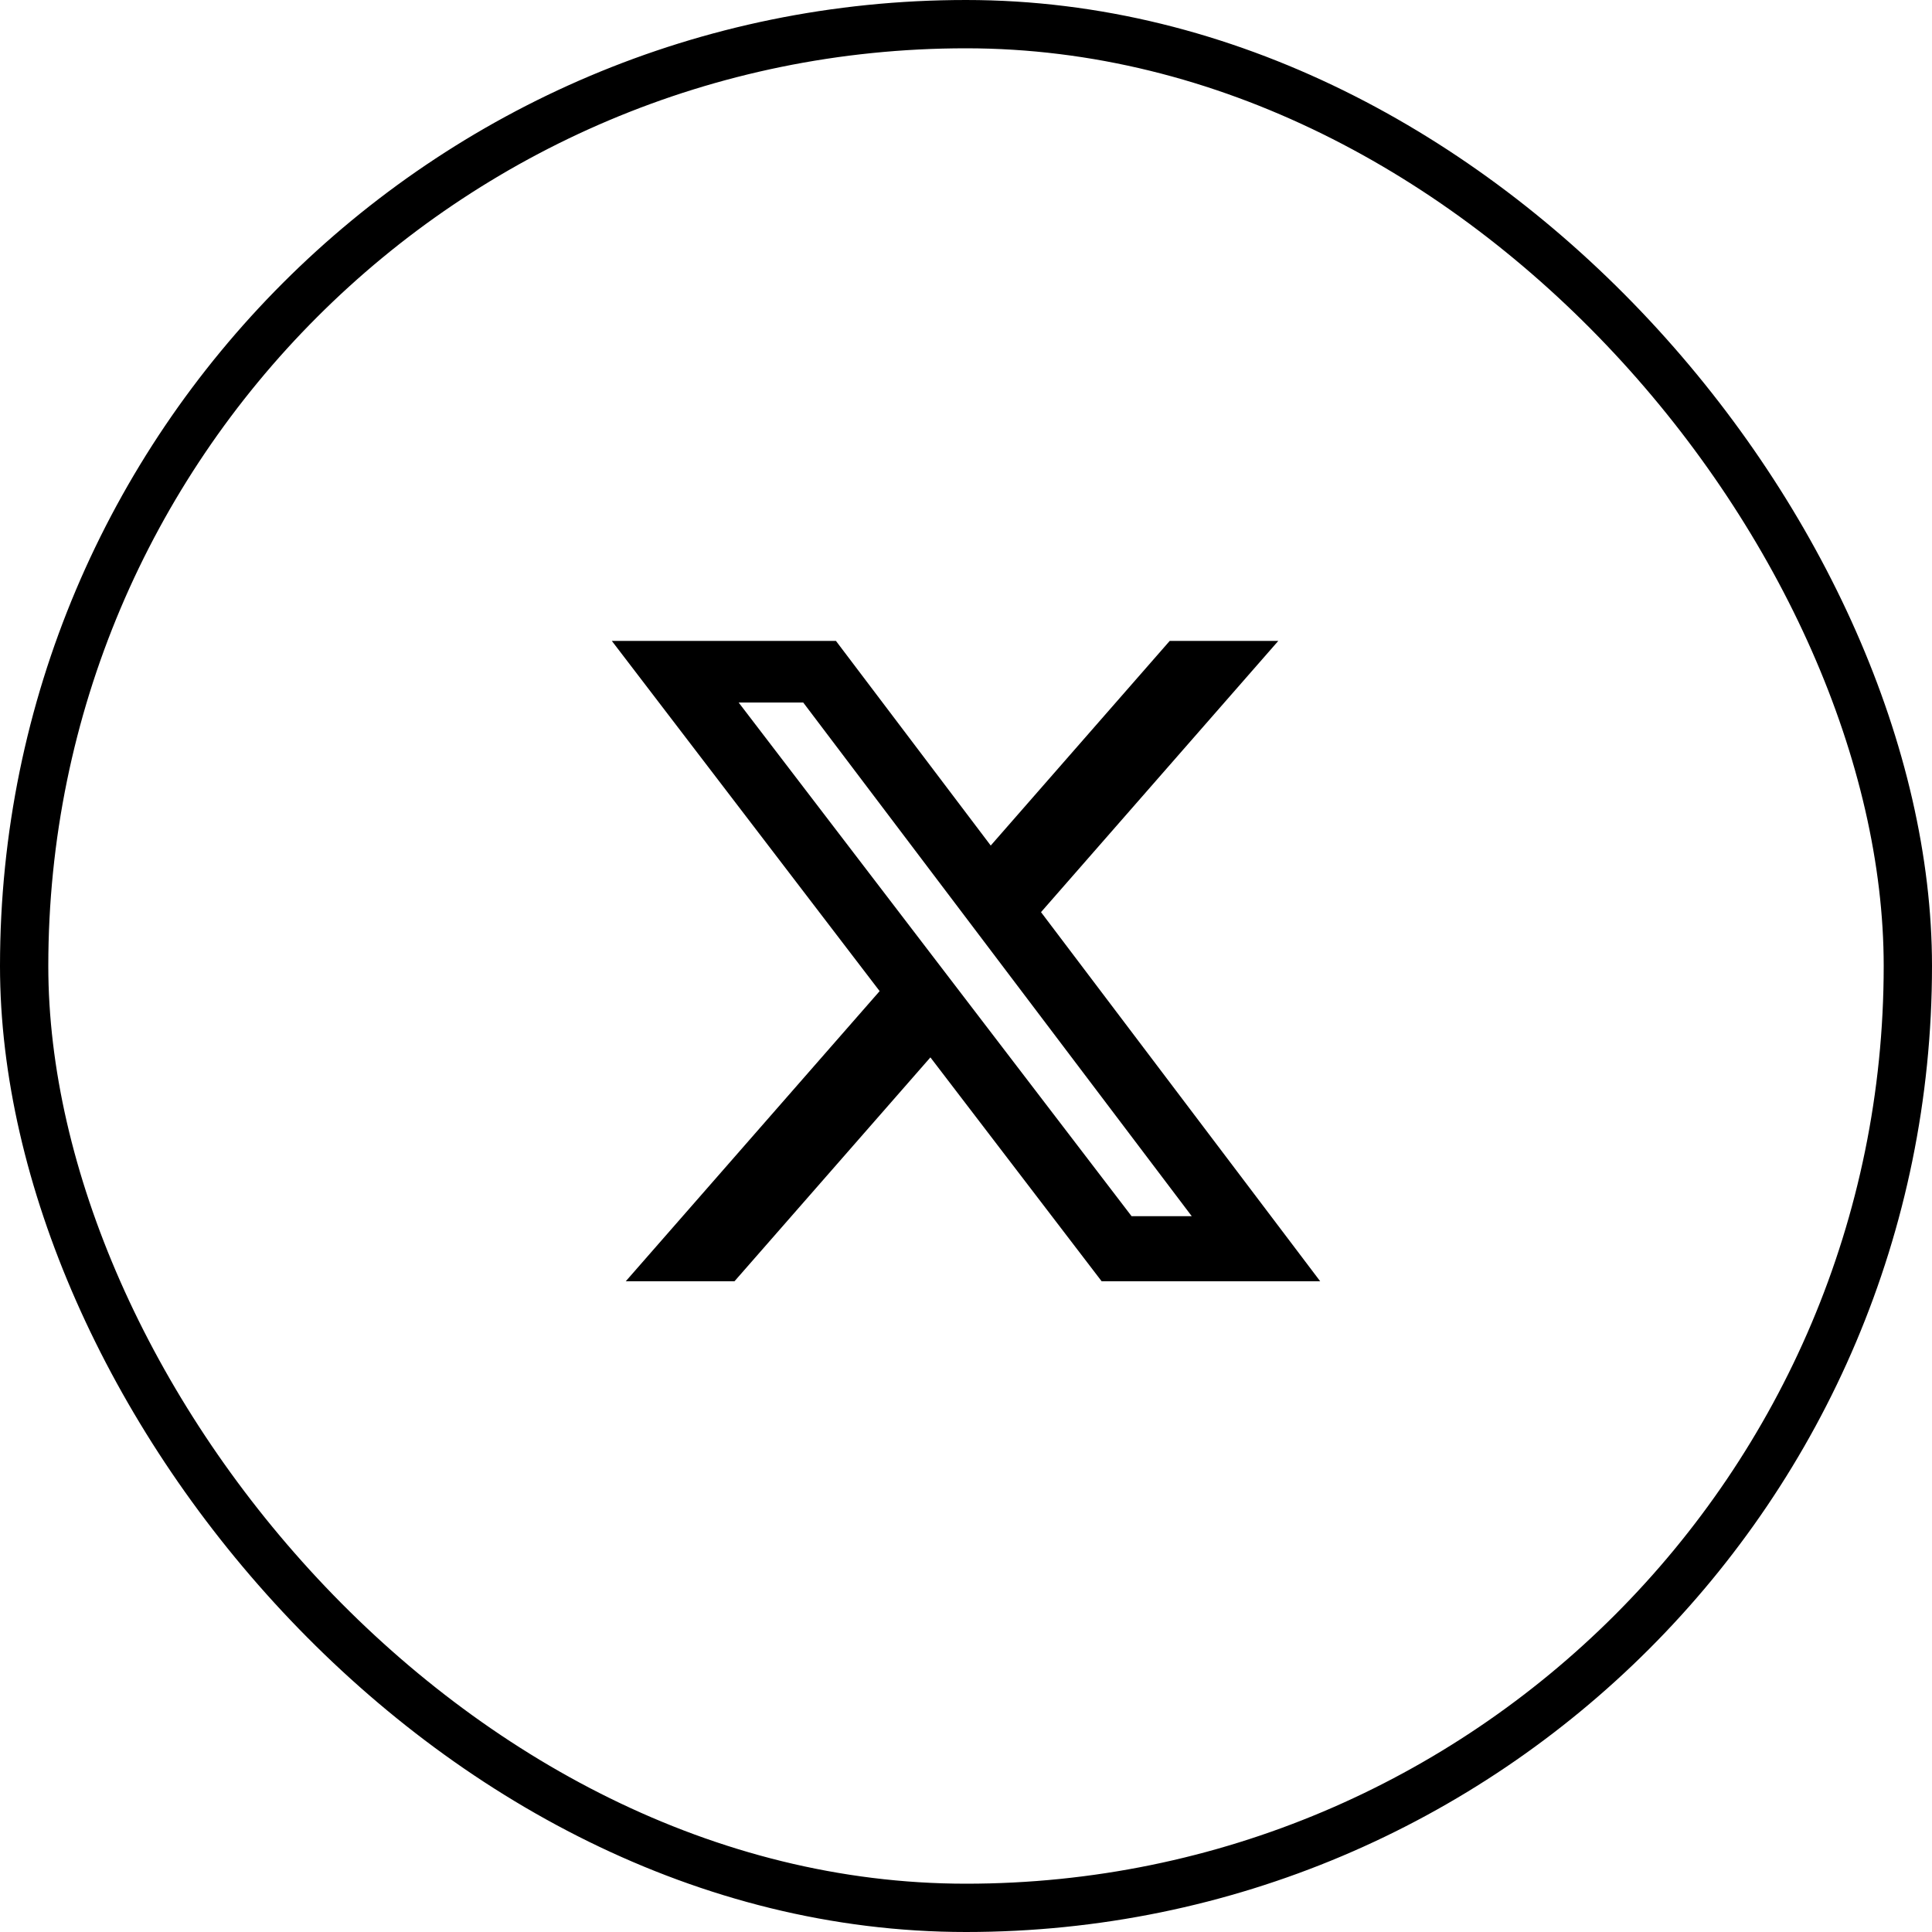
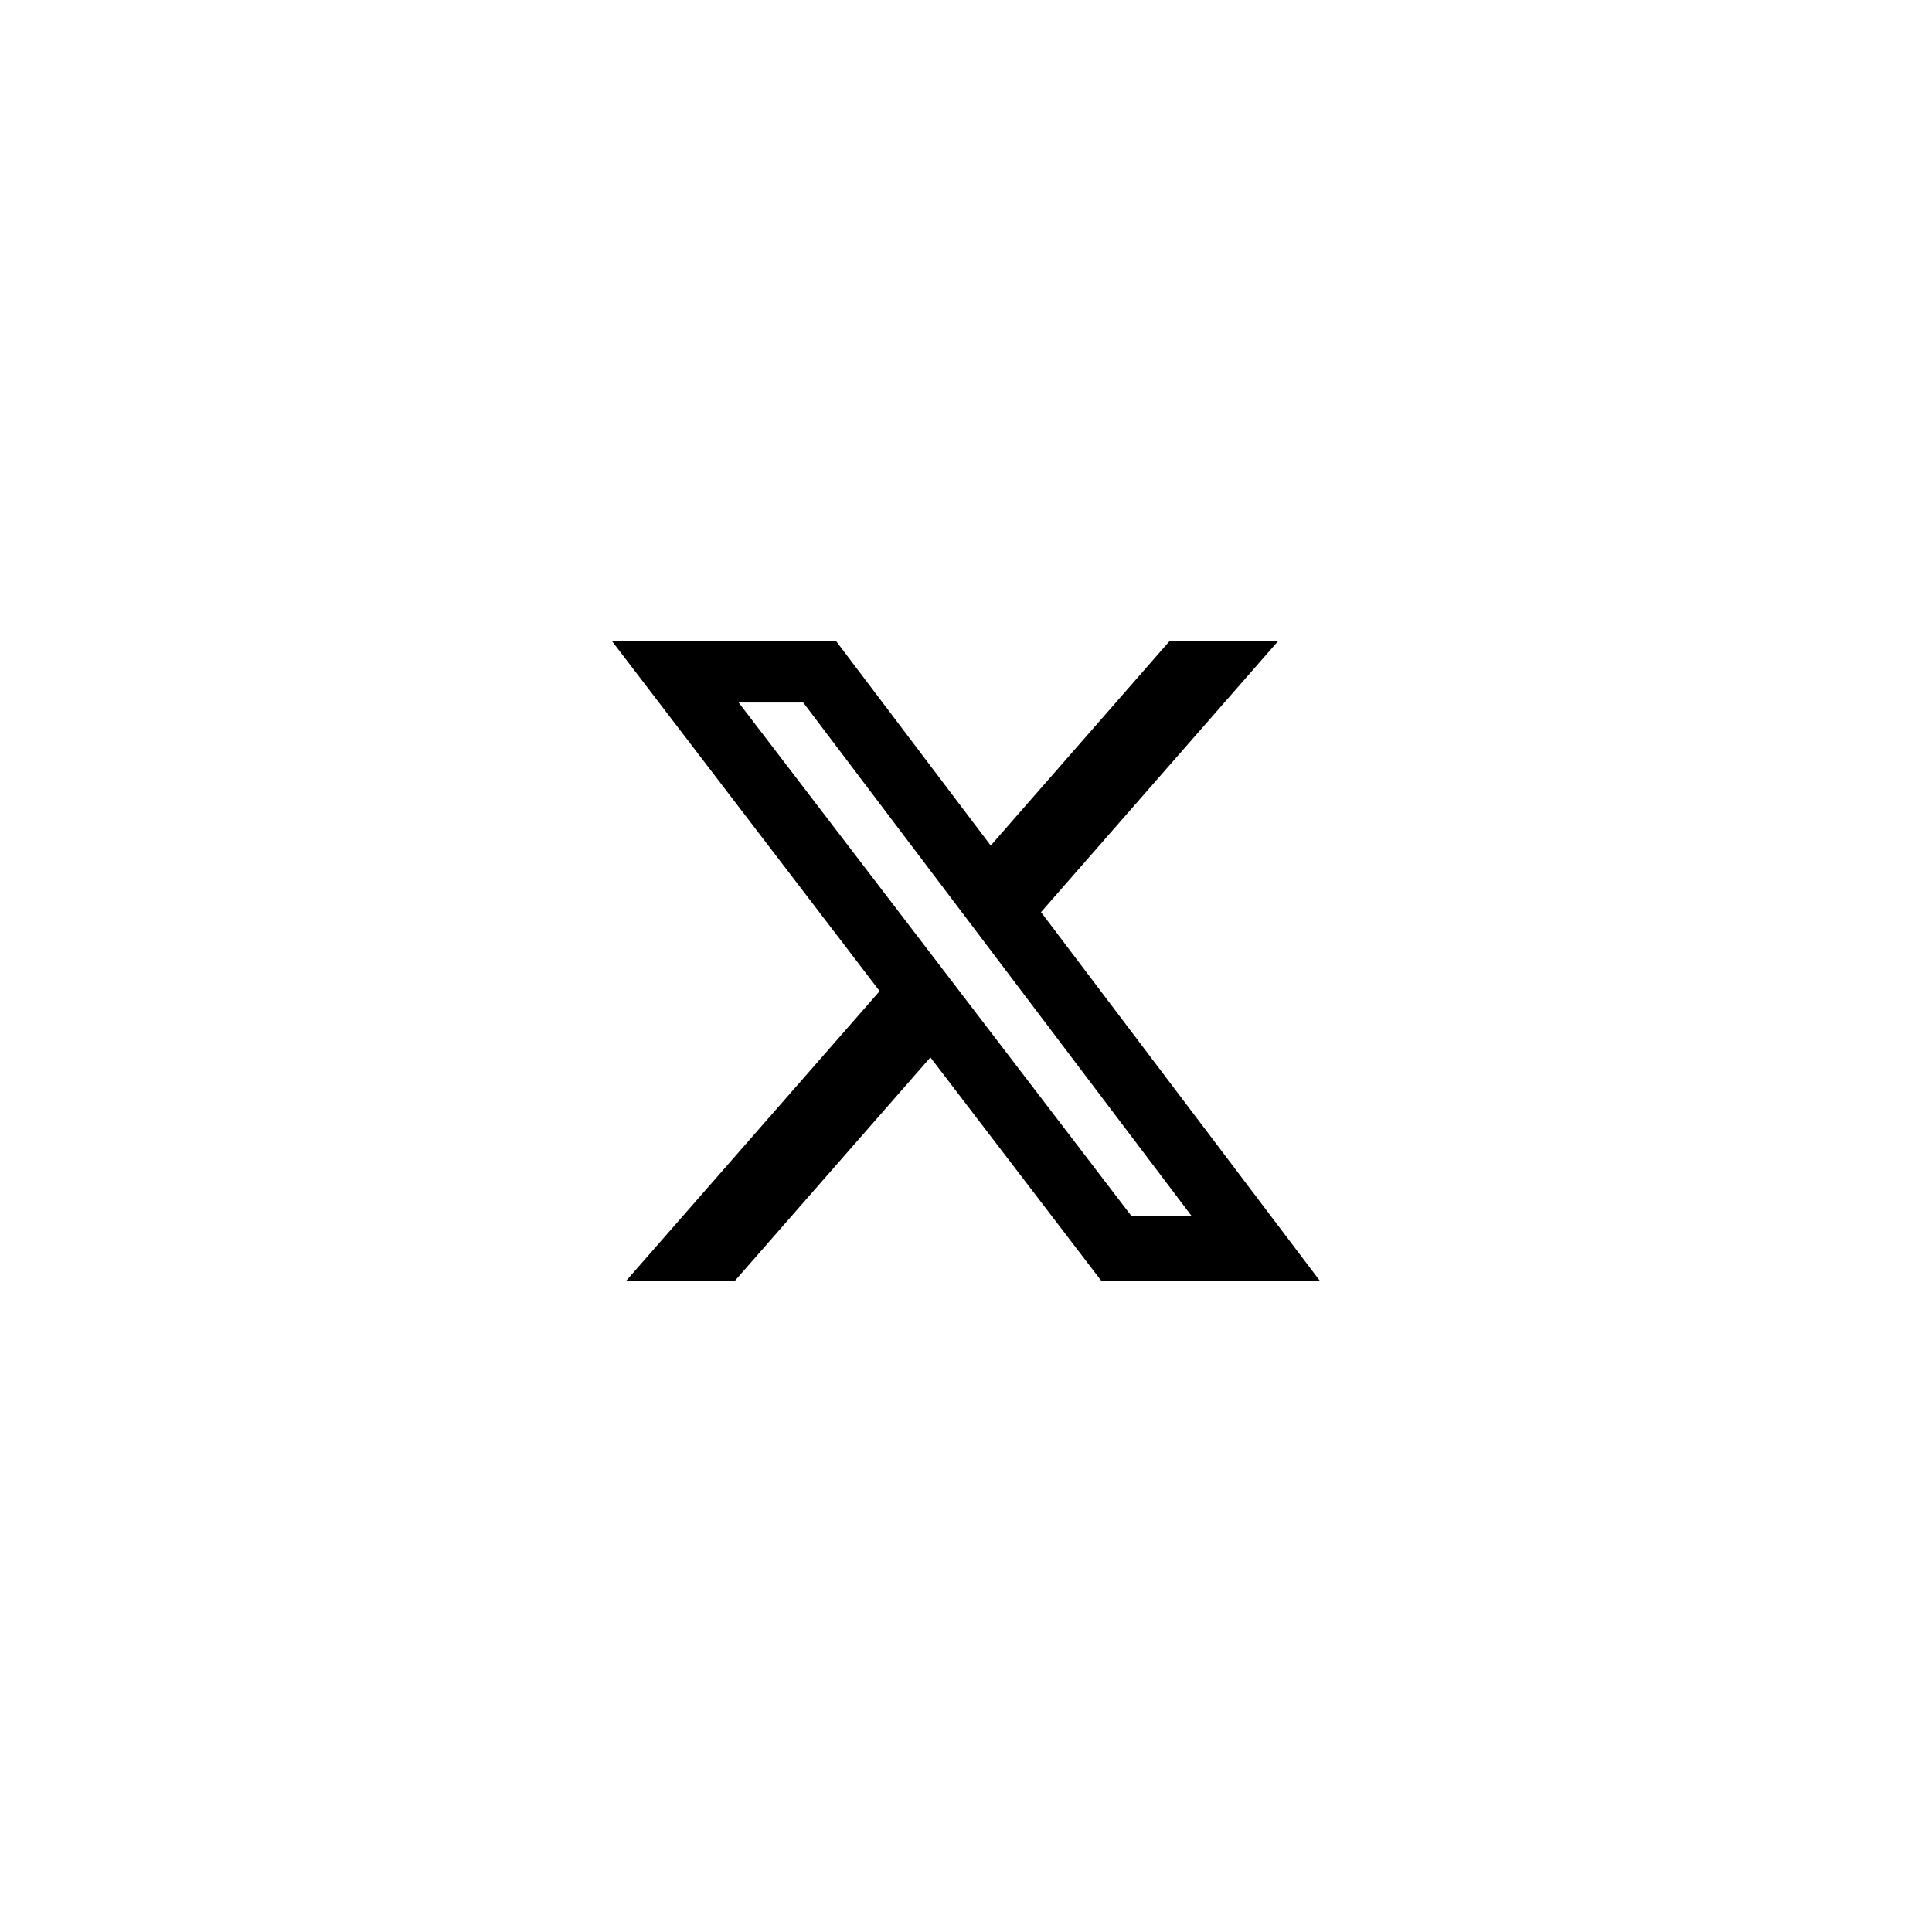
<svg xmlns="http://www.w3.org/2000/svg" width="40" height="40" viewBox="0 0 40 40" fill="none">
-   <rect x="0.5" y="0.5" width="39" height="39" rx="19.5" stroke="black" />
  <path d="M24.218 13.269H26.466L21.553 18.885L27.333 26.527H22.808L19.263 21.892L15.207 26.527H12.956L18.212 20.52L12.667 13.269H17.307L20.512 17.506L24.218 13.269ZM23.428 25.18H24.674L16.63 14.545H15.293L23.428 25.18Z" fill="black" />
</svg>